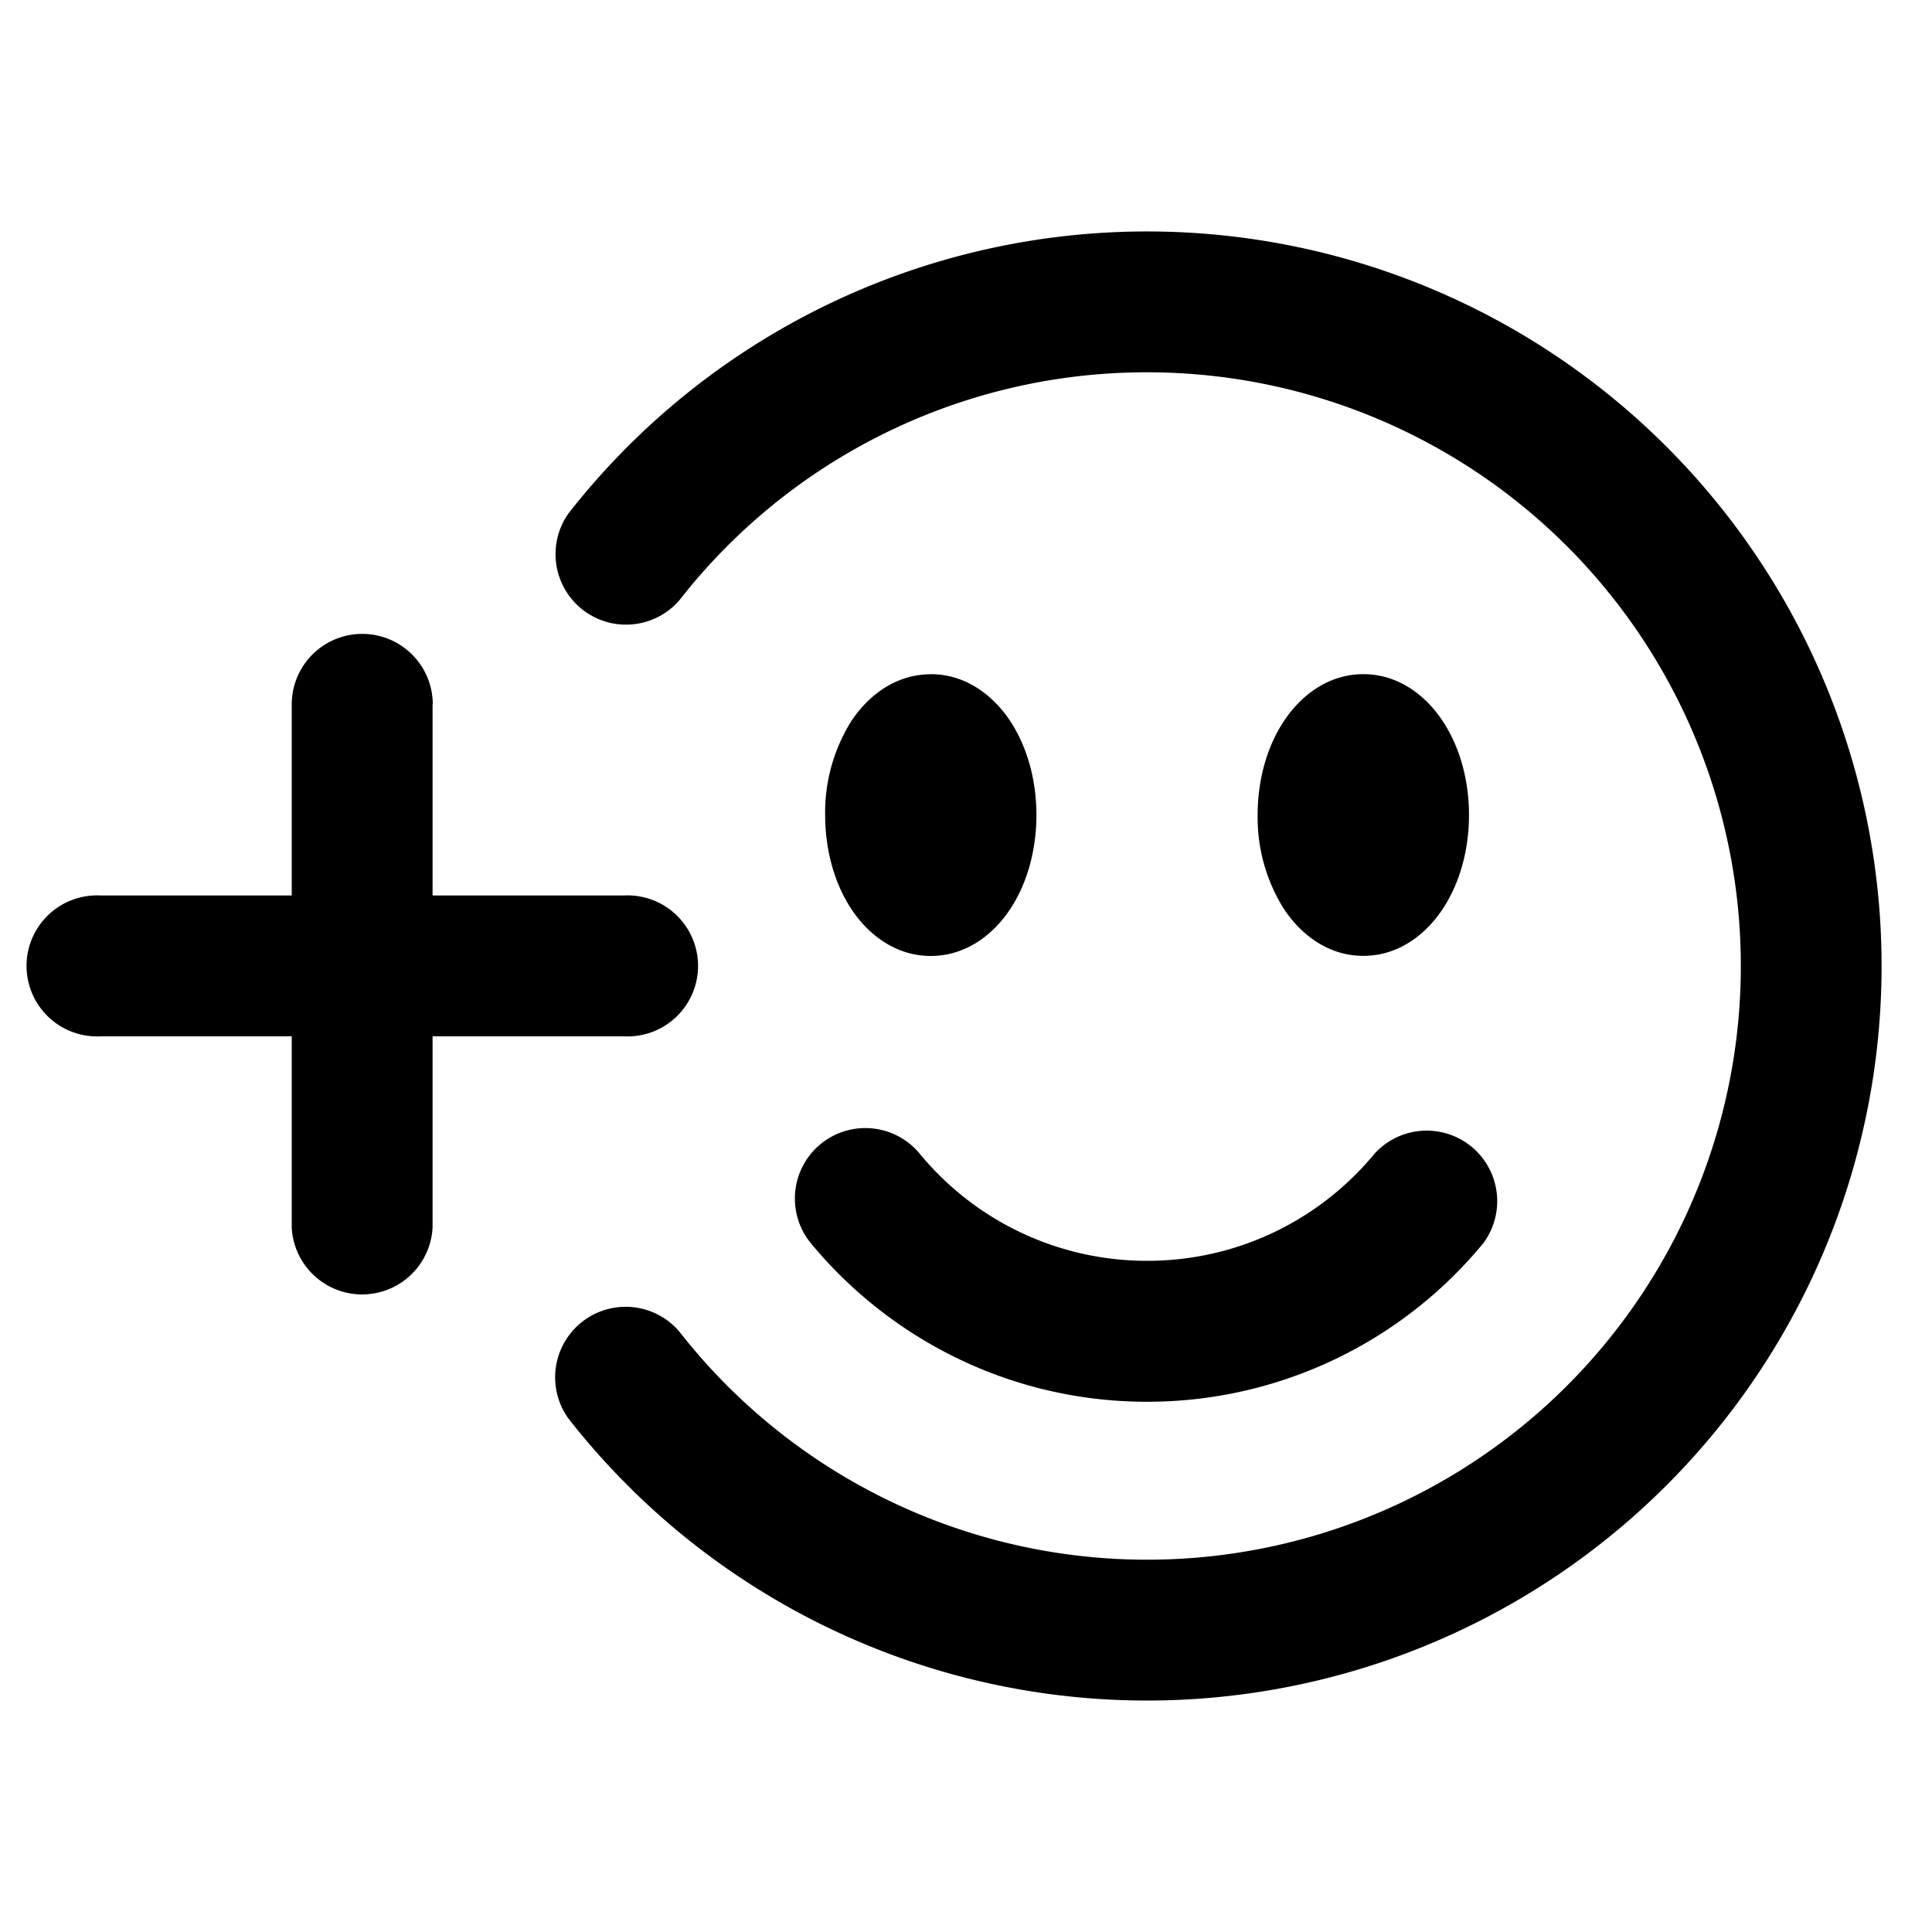
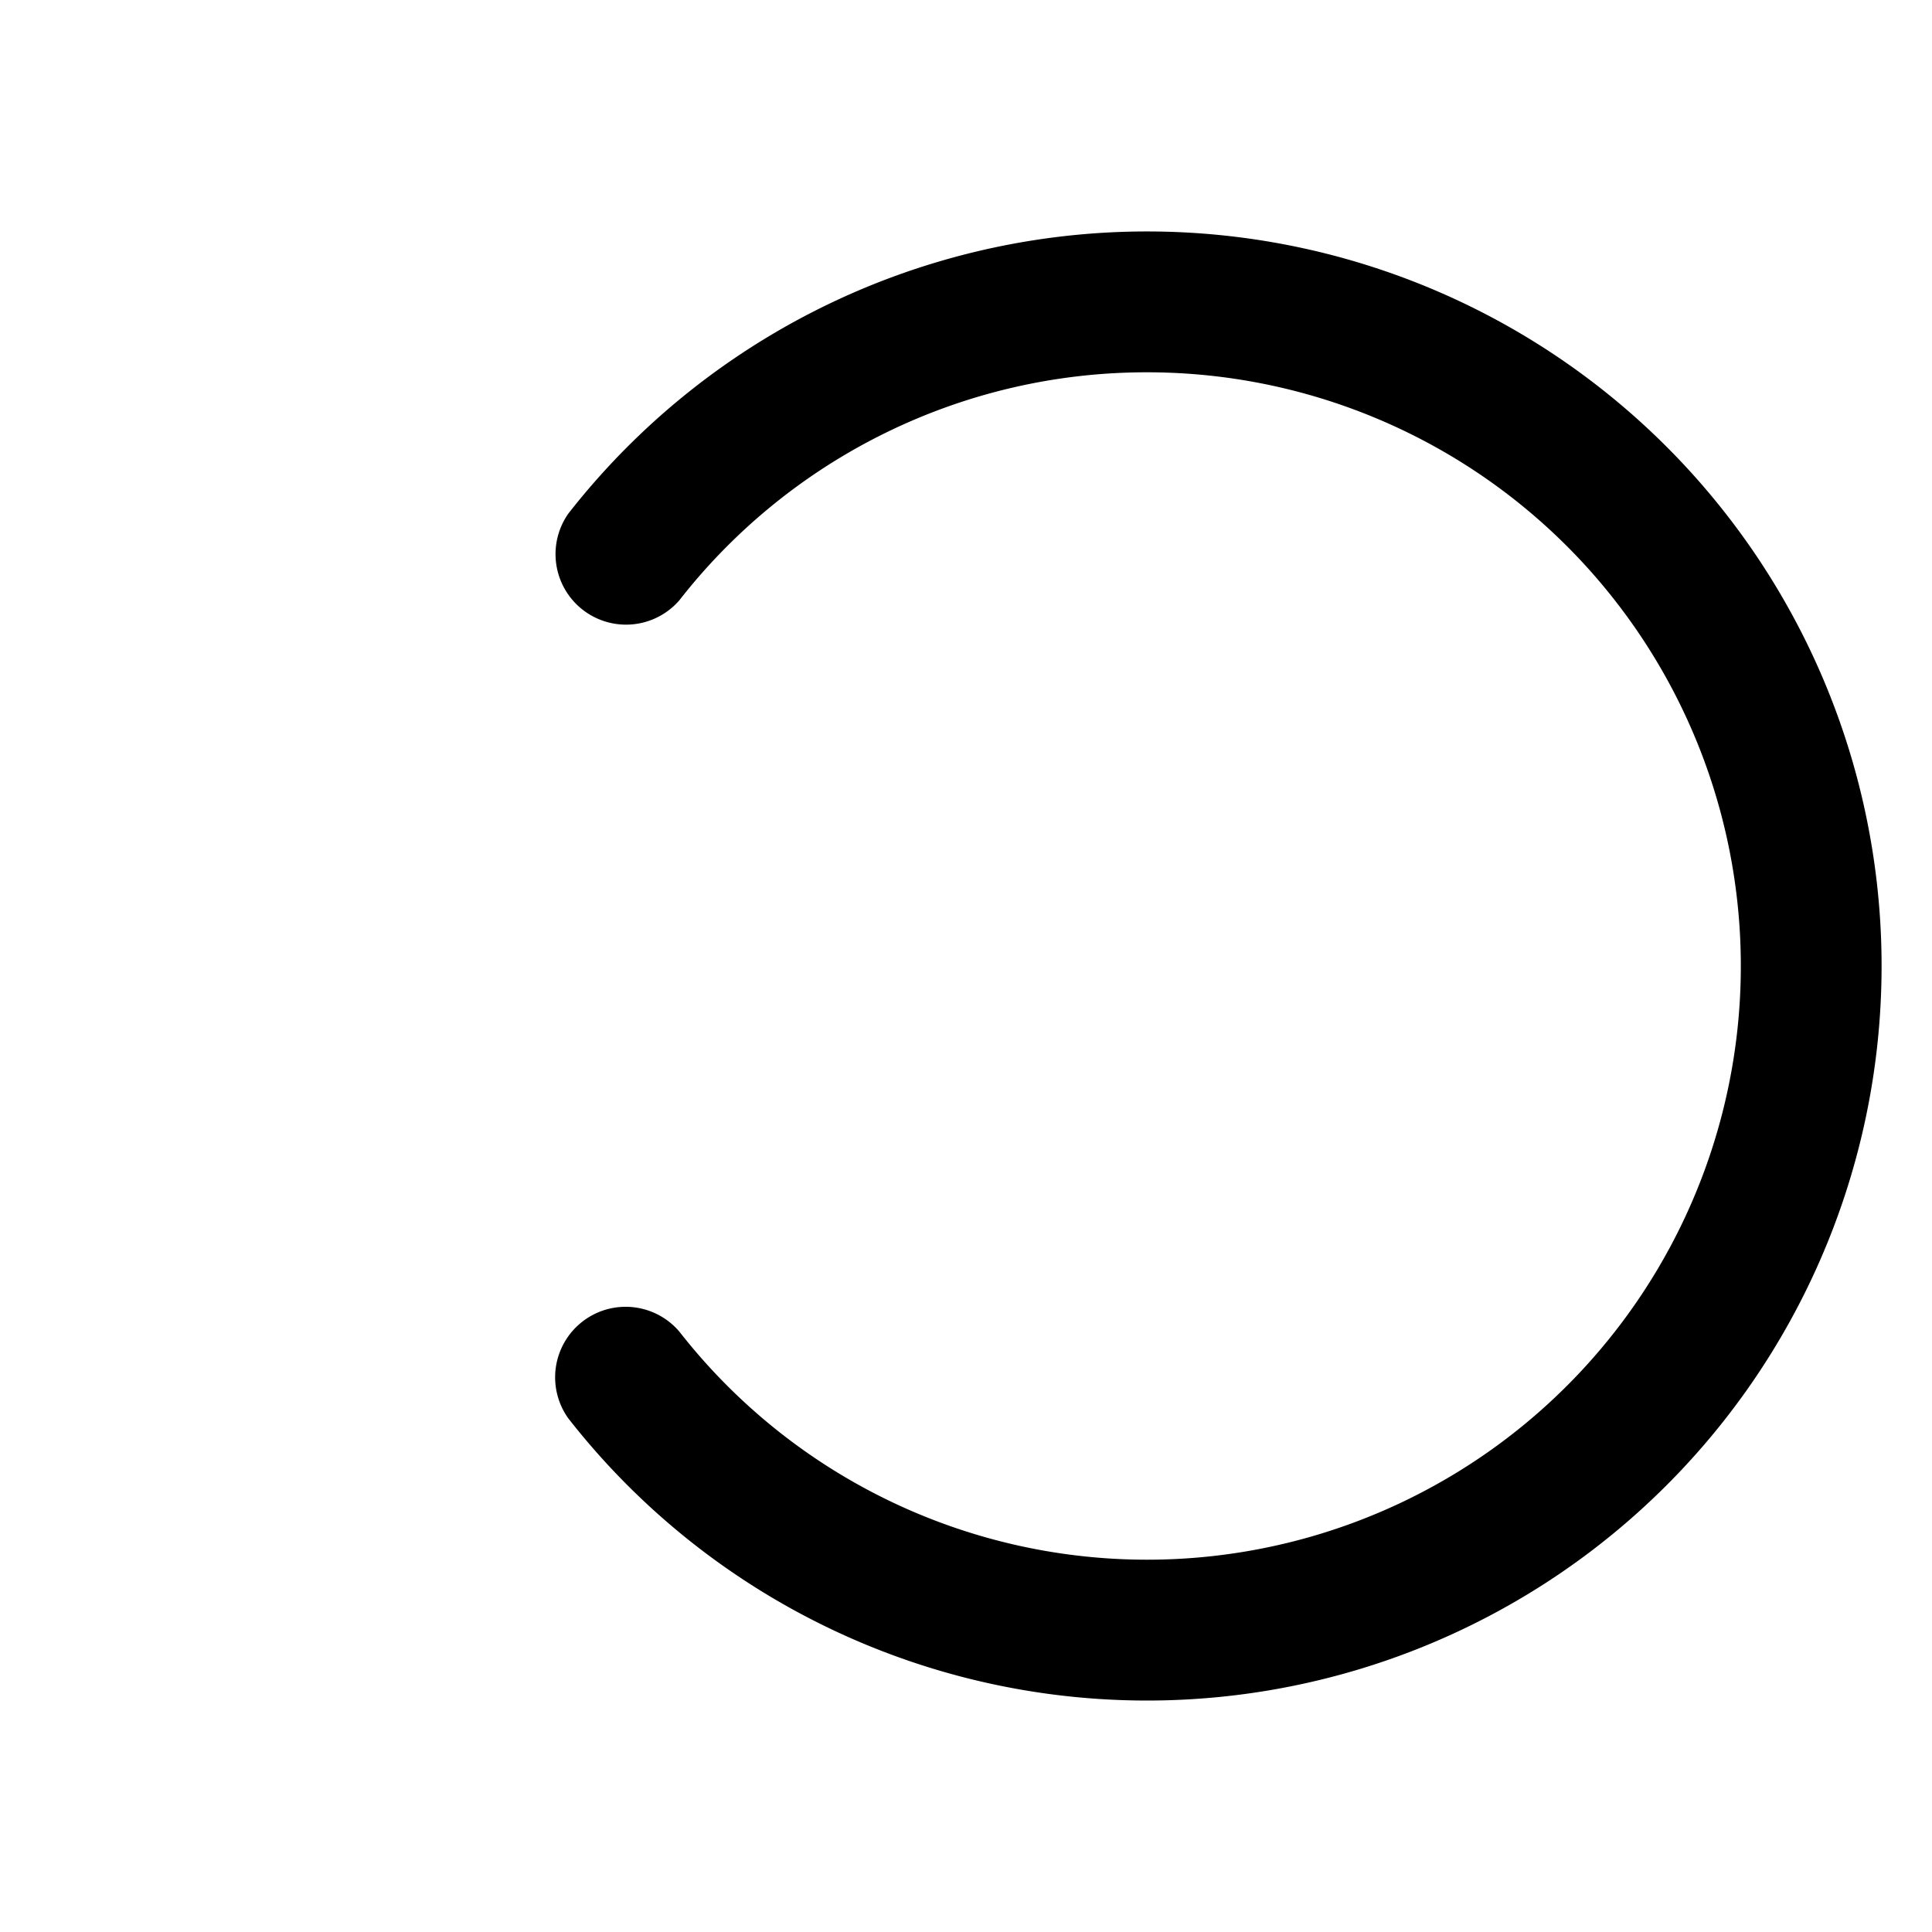
<svg xmlns="http://www.w3.org/2000/svg" width="20" height="20" fill="none">
  <path d="M11.875 3.854a6.134 6.134 0 0 0-4.843 2.361.73.73 0 0 1-1.148-.899 7.604 7.604 0 1 1 0 9.368.73.73 0 0 1 1.148-.9 6.146 6.146 0 1 0 4.843-9.93Z" fill="#000" />
-   <path d="M8.494 11.844a.73.73 0 0 1 1.026.098 3.045 3.045 0 0 0 2.355 1.11c.947 0 1.794-.43 2.355-1.11a.73.73 0 0 1 1.124.929 4.503 4.503 0 0 1-3.479 1.64c-1.4 0-2.653-.64-3.48-1.64a.73.73 0 0 1 .099-1.027Zm4.791-4.37c.17-.262.454-.495.828-.495.375 0 .658.233.828.495.173.265.266.607.266.963s-.093.698-.266.963c-.17.262-.453.495-.828.495-.374 0-.658-.233-.828-.495a1.781 1.781 0 0 1-.266-.963c0-.356.093-.698.266-.963Zm-3.65-.494c-.374 0-.658.232-.828.494a1.783 1.783 0 0 0-.265.963c0 .357.093.699.265.964.17.262.454.495.828.495.375 0 .659-.233.829-.495.172-.265.265-.607.265-.964 0-.356-.093-.698-.265-.963-.17-.262-.454-.495-.829-.495Zm-5.155.312a.73.73 0 1 0-1.46 0V9.27H1.043a.73.73 0 1 0 0 1.458H3.02v1.98a.73.73 0 0 0 1.458 0v-1.98h1.98a.73.73 0 1 0 0-1.458h-1.98V7.29Z" fill="#000" />
</svg>